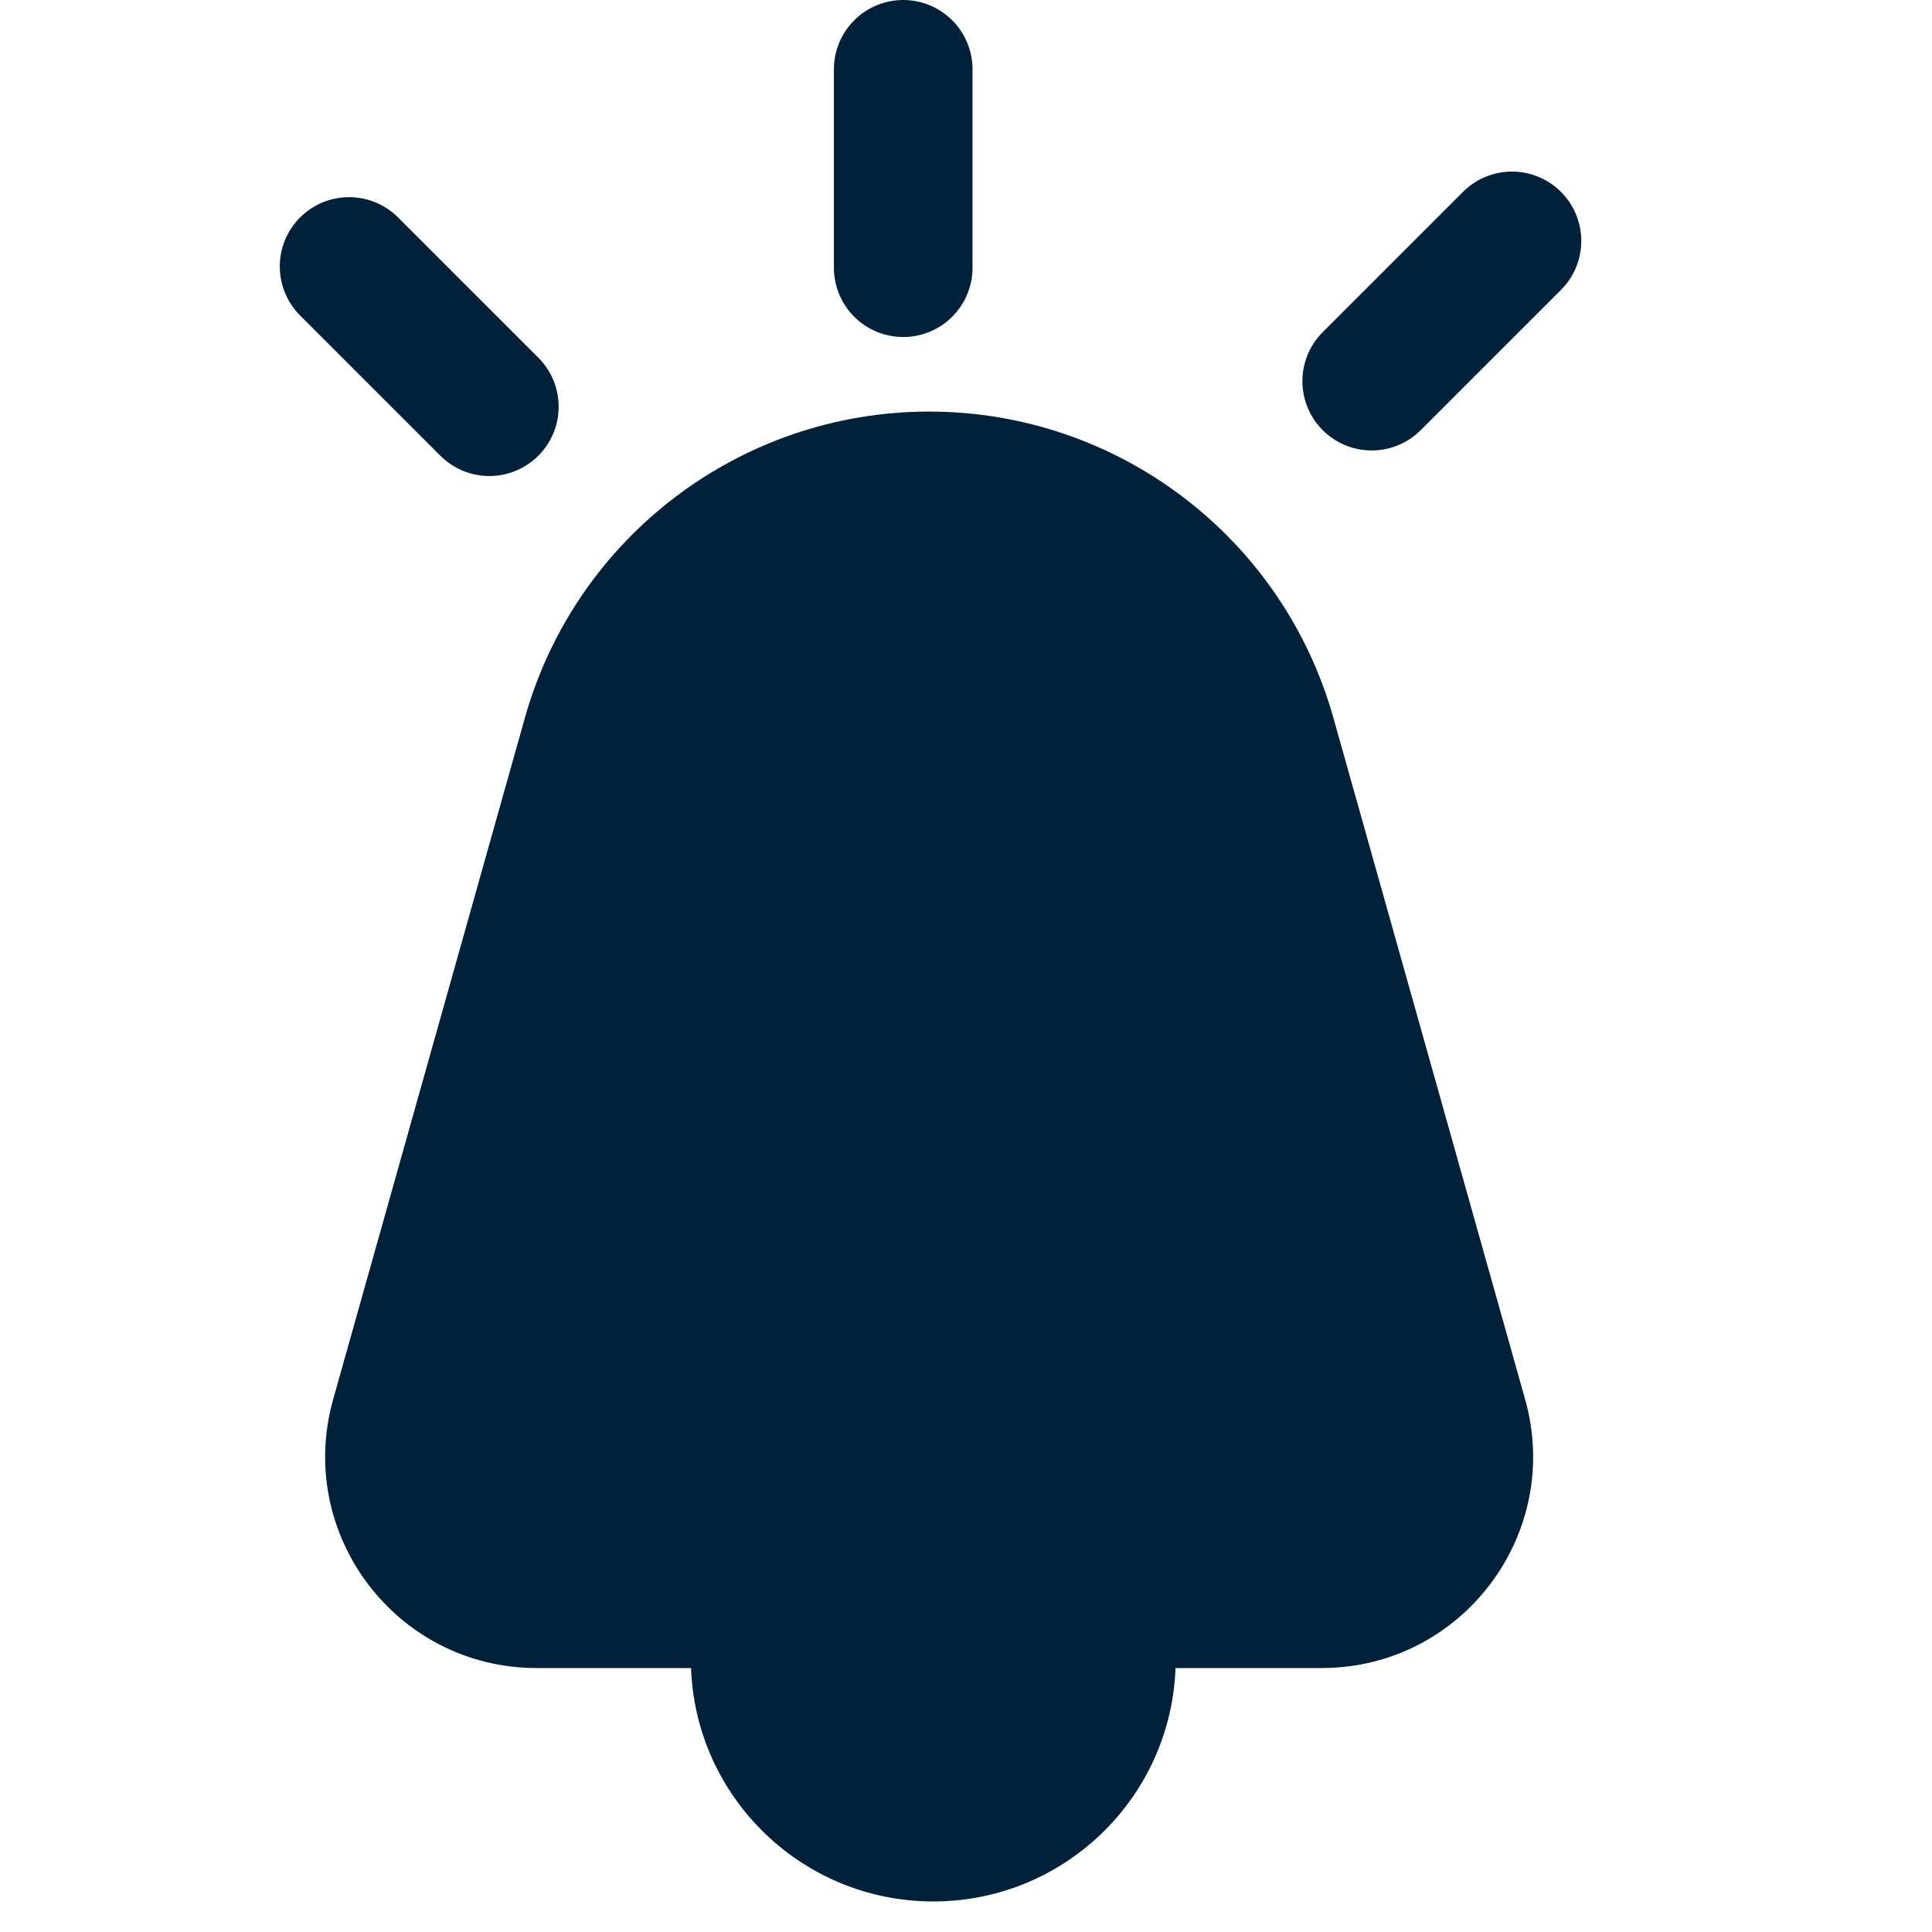
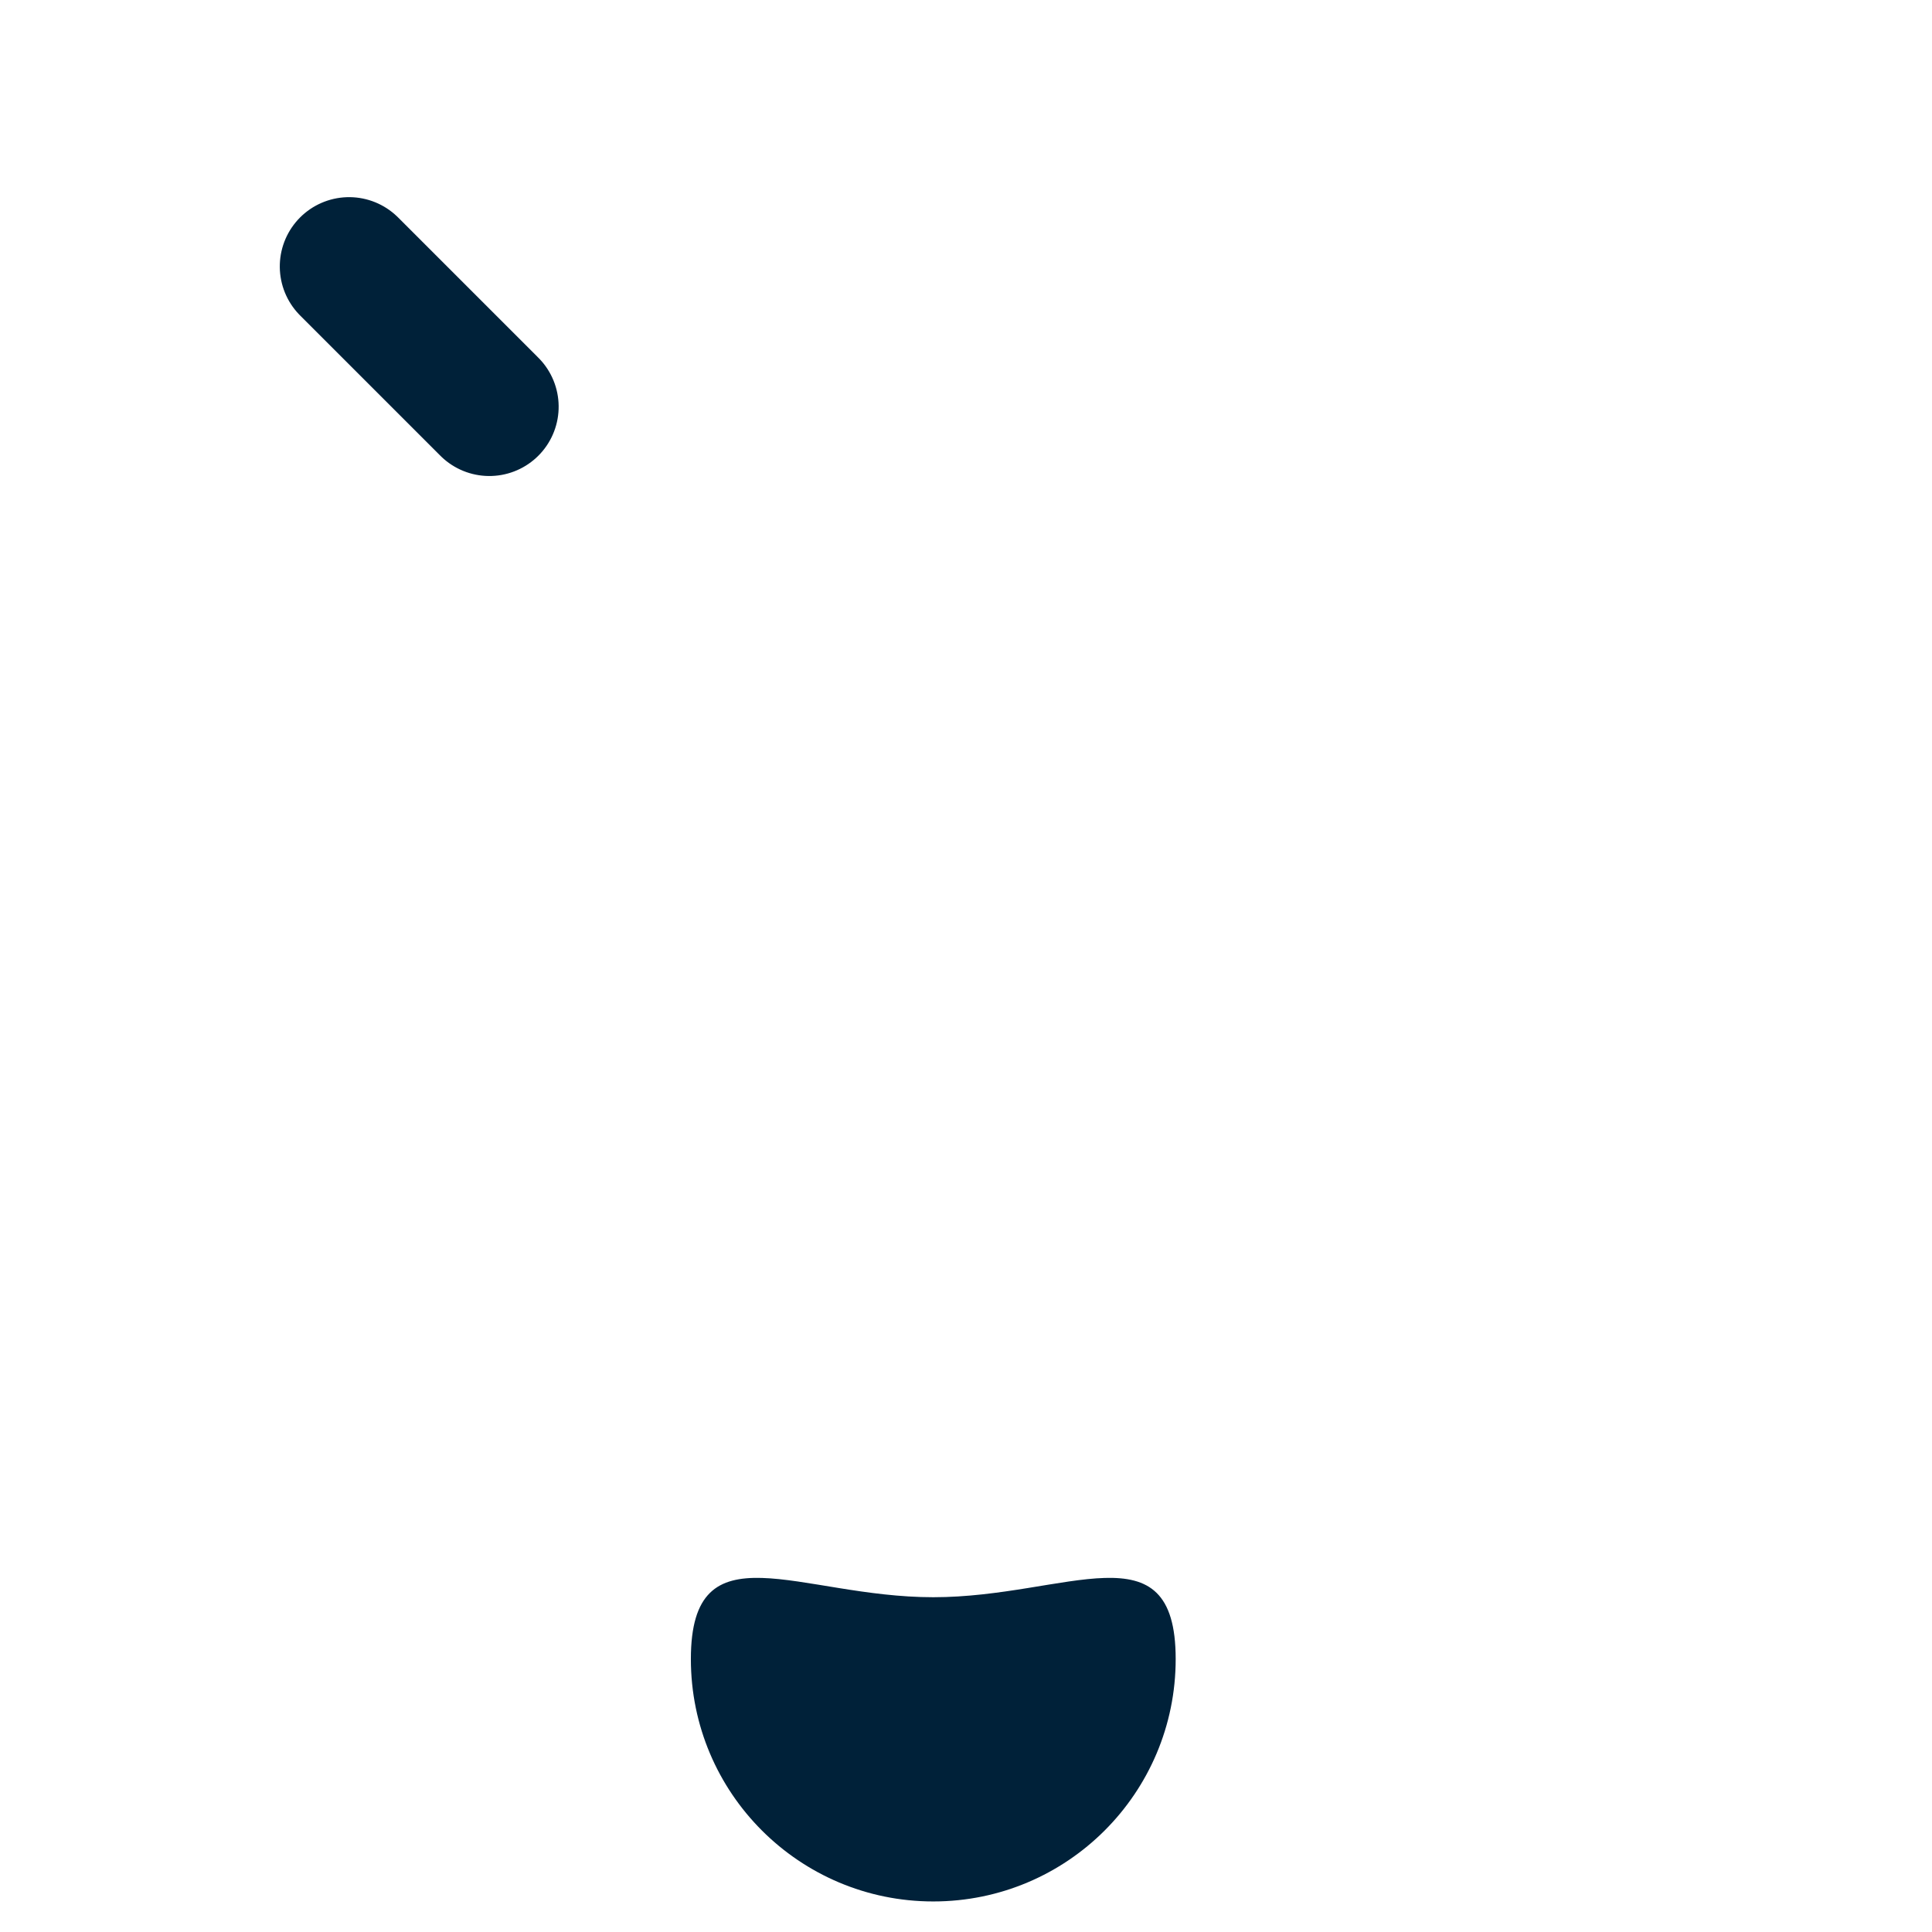
<svg xmlns="http://www.w3.org/2000/svg" width="32" height="32" viewBox="0 0 32 32" fill="none">
-   <path d="M8.694 11.889C9.538 8.89 12.274 6.817 15.389 6.817C18.505 6.817 21.241 8.89 22.085 11.889L25.261 23.178C25.889 25.412 24.21 27.628 21.89 27.628H8.889C6.568 27.628 4.89 25.412 5.518 23.178L8.694 11.889Z" fill="#002139" />
  <path d="M19.473 27.479C19.473 29.697 17.676 31.494 15.458 31.494C13.241 31.494 11.443 29.697 11.443 27.479C11.443 25.262 13.241 26.455 15.458 26.455C17.676 26.455 19.473 25.262 19.473 27.479Z" fill="#002139" />
-   <line x1="22.72" y1="6.313" x2="25.043" y2="3.99" stroke="#002139" stroke-width="2.296" stroke-linecap="round" />
-   <line x1="14.96" y1="4.434" x2="14.96" y2="1.148" stroke="#002139" stroke-width="2.296" stroke-linecap="round" />
  <line x1="1.148" y1="-1.148" x2="4.434" y2="-1.148" transform="matrix(0.707 0.707 0.707 -0.707 5.782 2.79)" stroke="#002139" stroke-width="2.296" stroke-linecap="round" />
</svg>